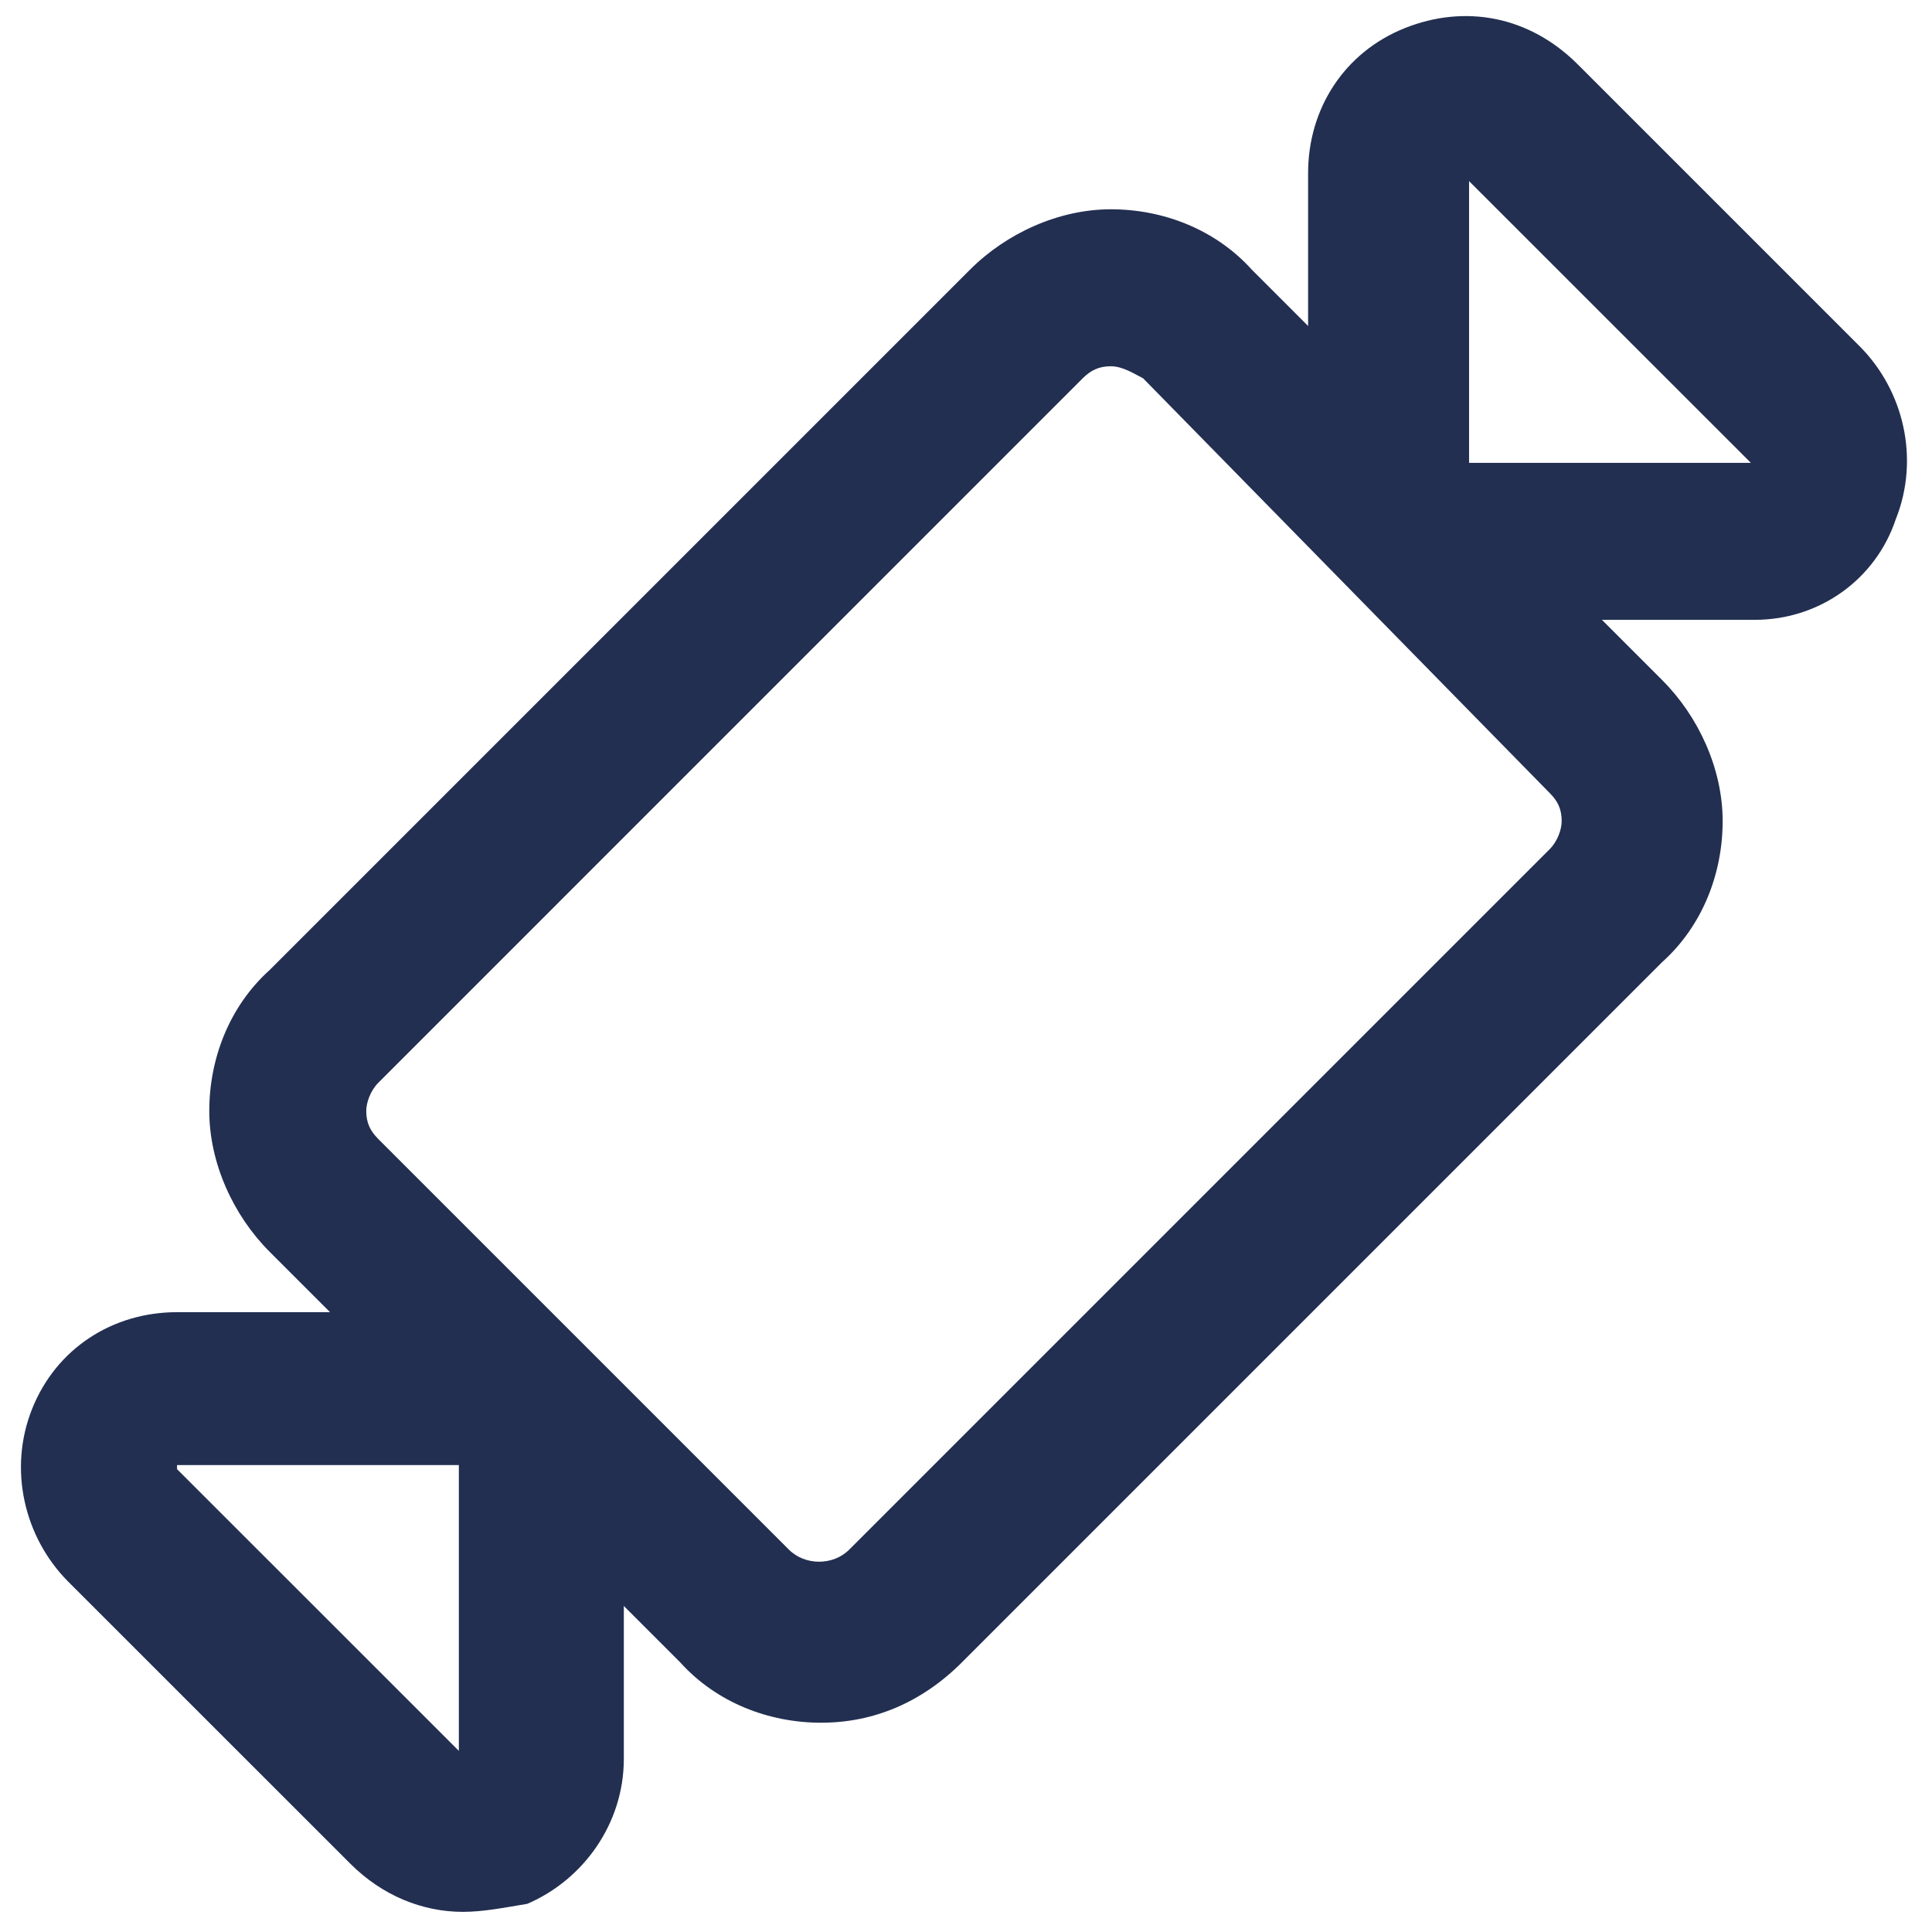
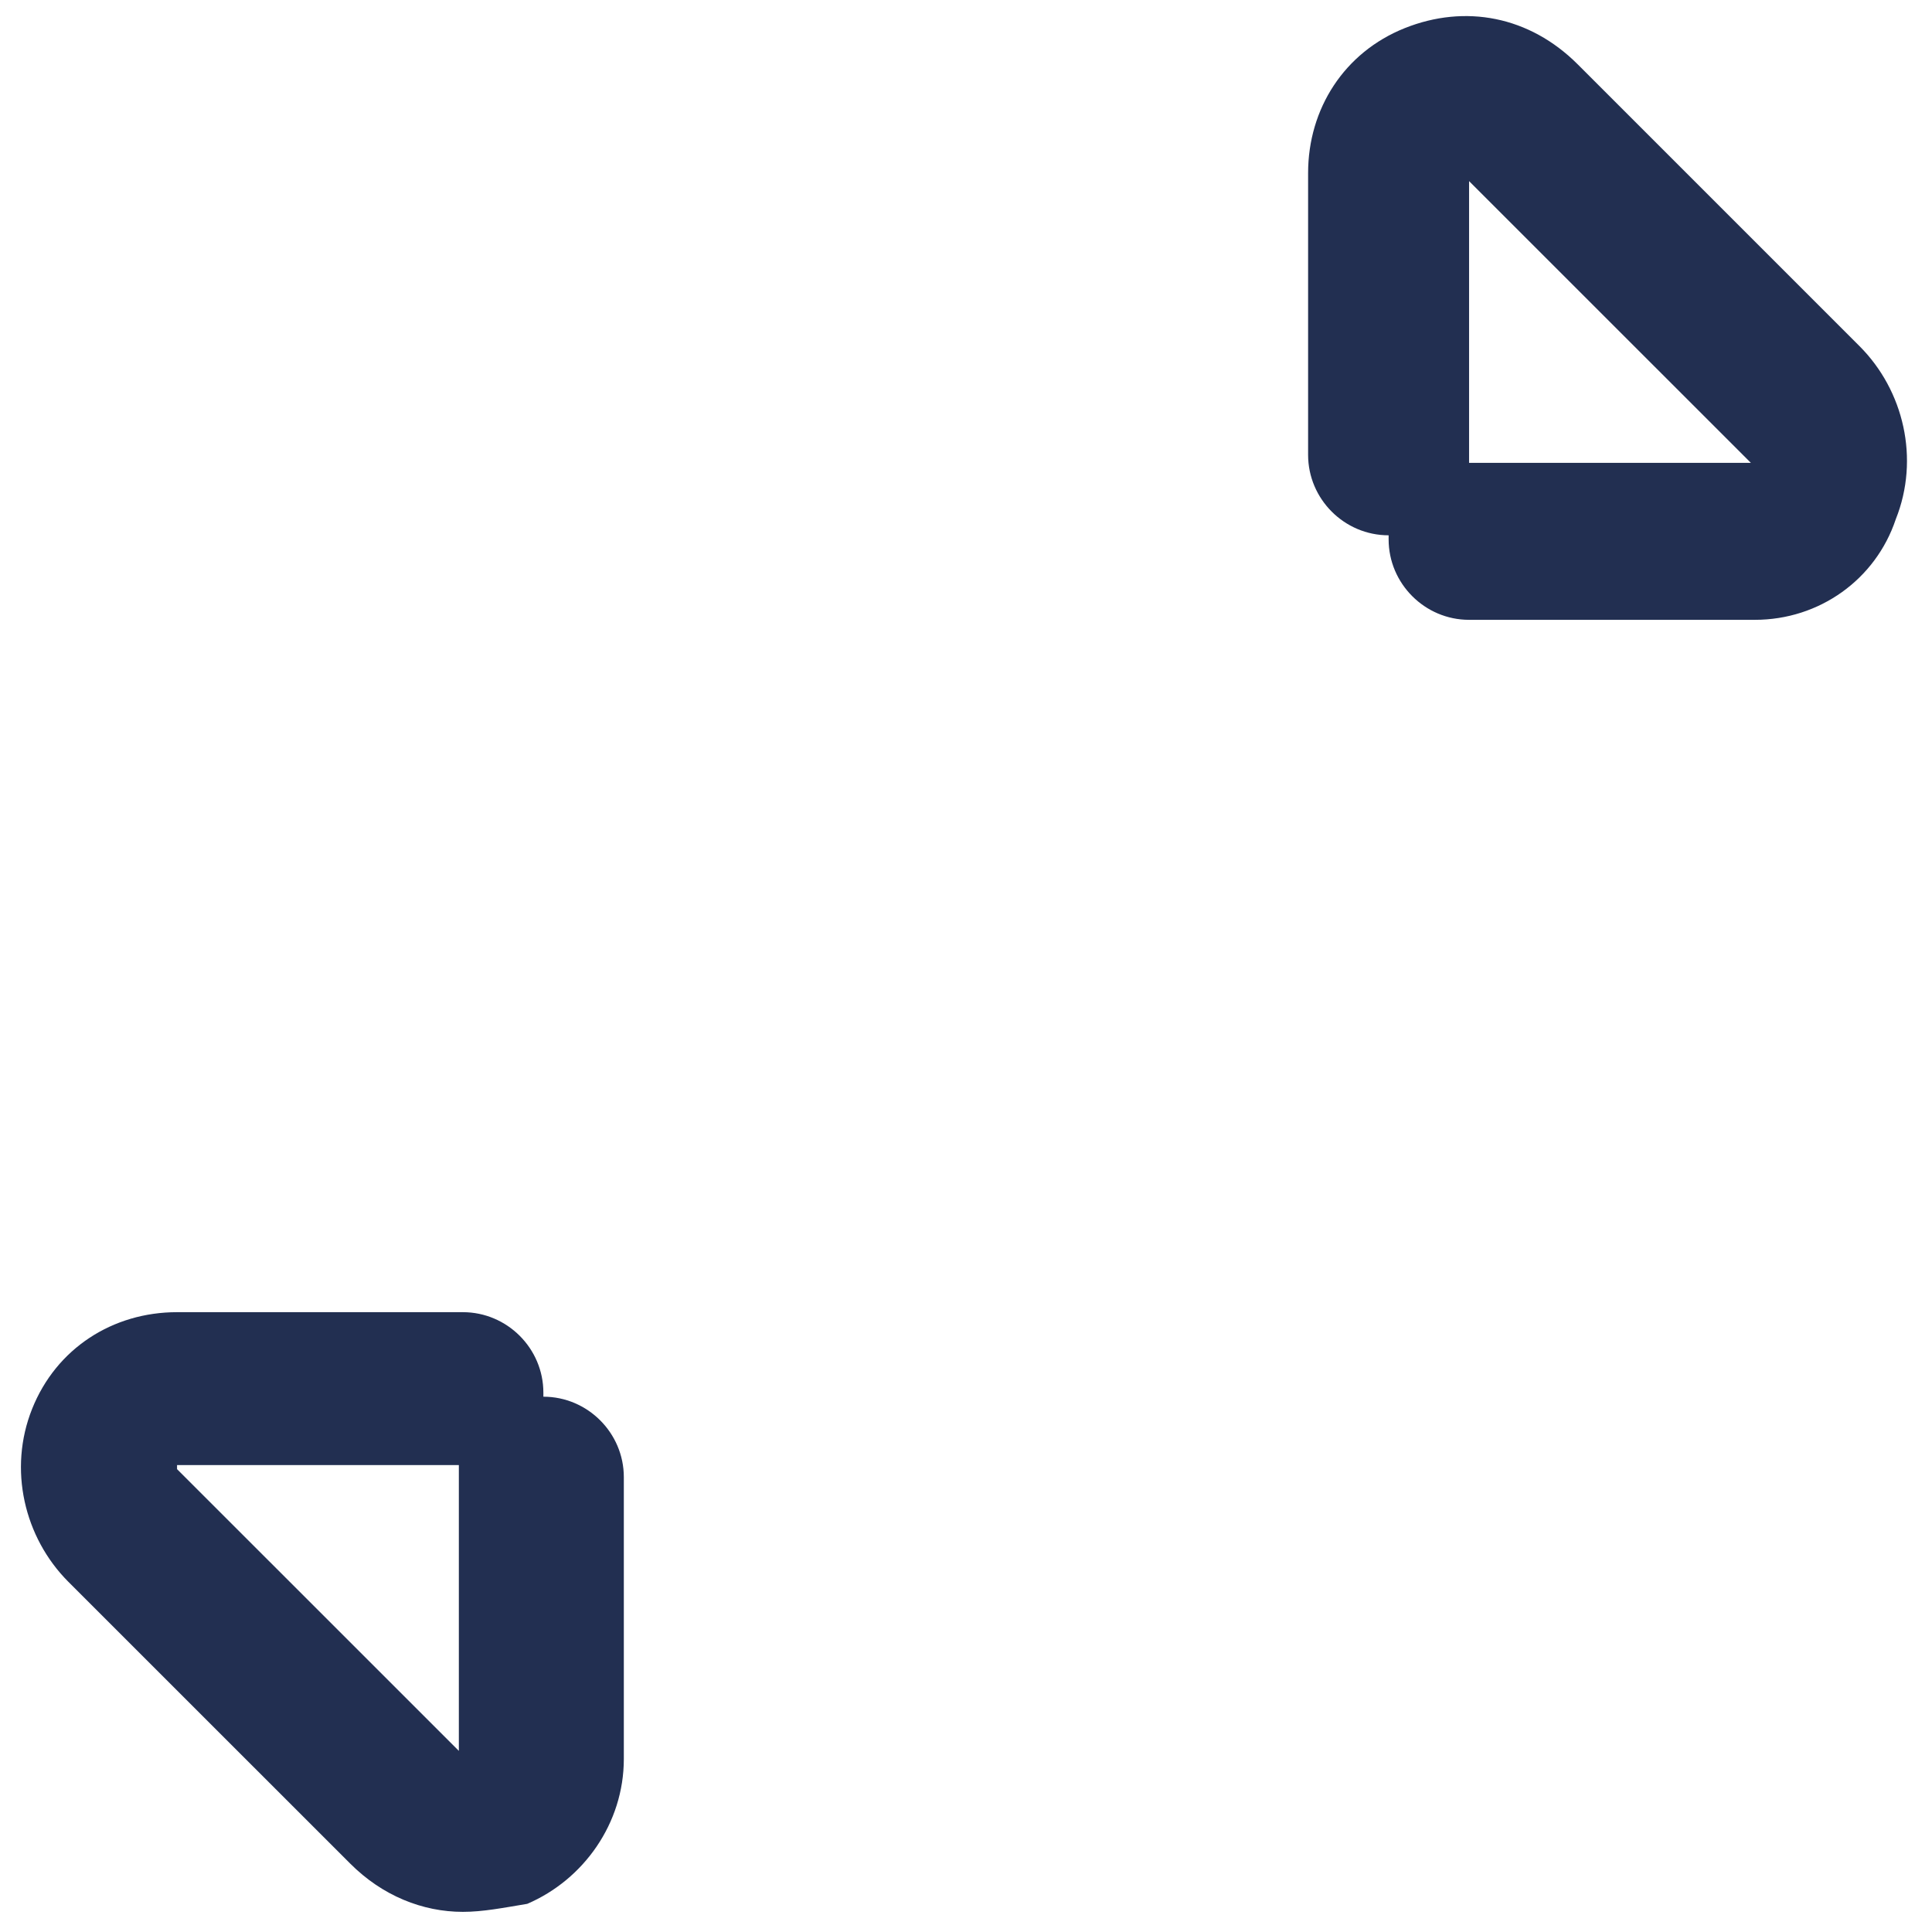
<svg xmlns="http://www.w3.org/2000/svg" width="28" height="28" viewBox="0 0 28 28" fill="none">
-   <path d="M11.9 24.967C11.142 24.967 10.383 24.675 9.858 24.092L3.908 18.142C3.383 17.617 3.033 16.858 3.033 16.1C3.033 15.342 3.325 14.583 3.908 14.058L14.058 3.908C14.583 3.383 15.341 3.033 16.1 3.033C16.858 3.033 17.616 3.325 18.142 3.908L24.091 9.858C24.616 10.383 24.966 11.142 24.966 11.9C24.966 12.658 24.675 13.417 24.091 13.942L13.941 24.092C13.358 24.675 12.658 24.967 11.9 24.967ZM16.1 5.308C15.925 5.308 15.808 5.367 15.691 5.483L5.483 15.692C5.367 15.808 5.308 15.983 5.308 16.1C5.308 16.275 5.367 16.392 5.483 16.508L11.433 22.458C11.666 22.692 12.075 22.692 12.308 22.458L22.458 12.308C22.575 12.192 22.633 12.017 22.633 11.9C22.633 11.725 22.575 11.608 22.458 11.492L16.567 5.483C16.45 5.425 16.275 5.308 16.1 5.308Z" fill="#222F51" />
  <path d="M6.708 27.708C6.125 27.708 5.541 27.475 5.075 27.008L0.991 22.925C0.35 22.283 0.116 21.292 0.466 20.417C0.816 19.542 1.633 19.017 2.566 19.017H6.708C7.35 19.017 7.875 19.542 7.875 20.183V20.242C8.516 20.242 9.041 20.767 9.041 21.408V25.492C9.041 26.425 8.458 27.242 7.641 27.592C7.291 27.65 7 27.708 6.708 27.708ZM2.566 21.292L6.65 25.375V21.292V21.233H2.566V21.292ZM25.433 8.983H21.291C20.65 8.983 20.125 8.458 20.125 7.817V7.758C19.483 7.758 18.958 7.233 18.958 6.592V2.508C18.958 1.575 19.483 0.758 20.358 0.408C21.233 0.058 22.166 0.233 22.866 0.933L26.95 5.017C27.591 5.658 27.825 6.65 27.475 7.525C27.183 8.4 26.366 8.983 25.433 8.983ZM21.291 6.708H25.375L21.291 2.625V6.708C21.291 6.65 21.291 6.65 21.291 6.708Z" fill="#222F51" />
</svg>